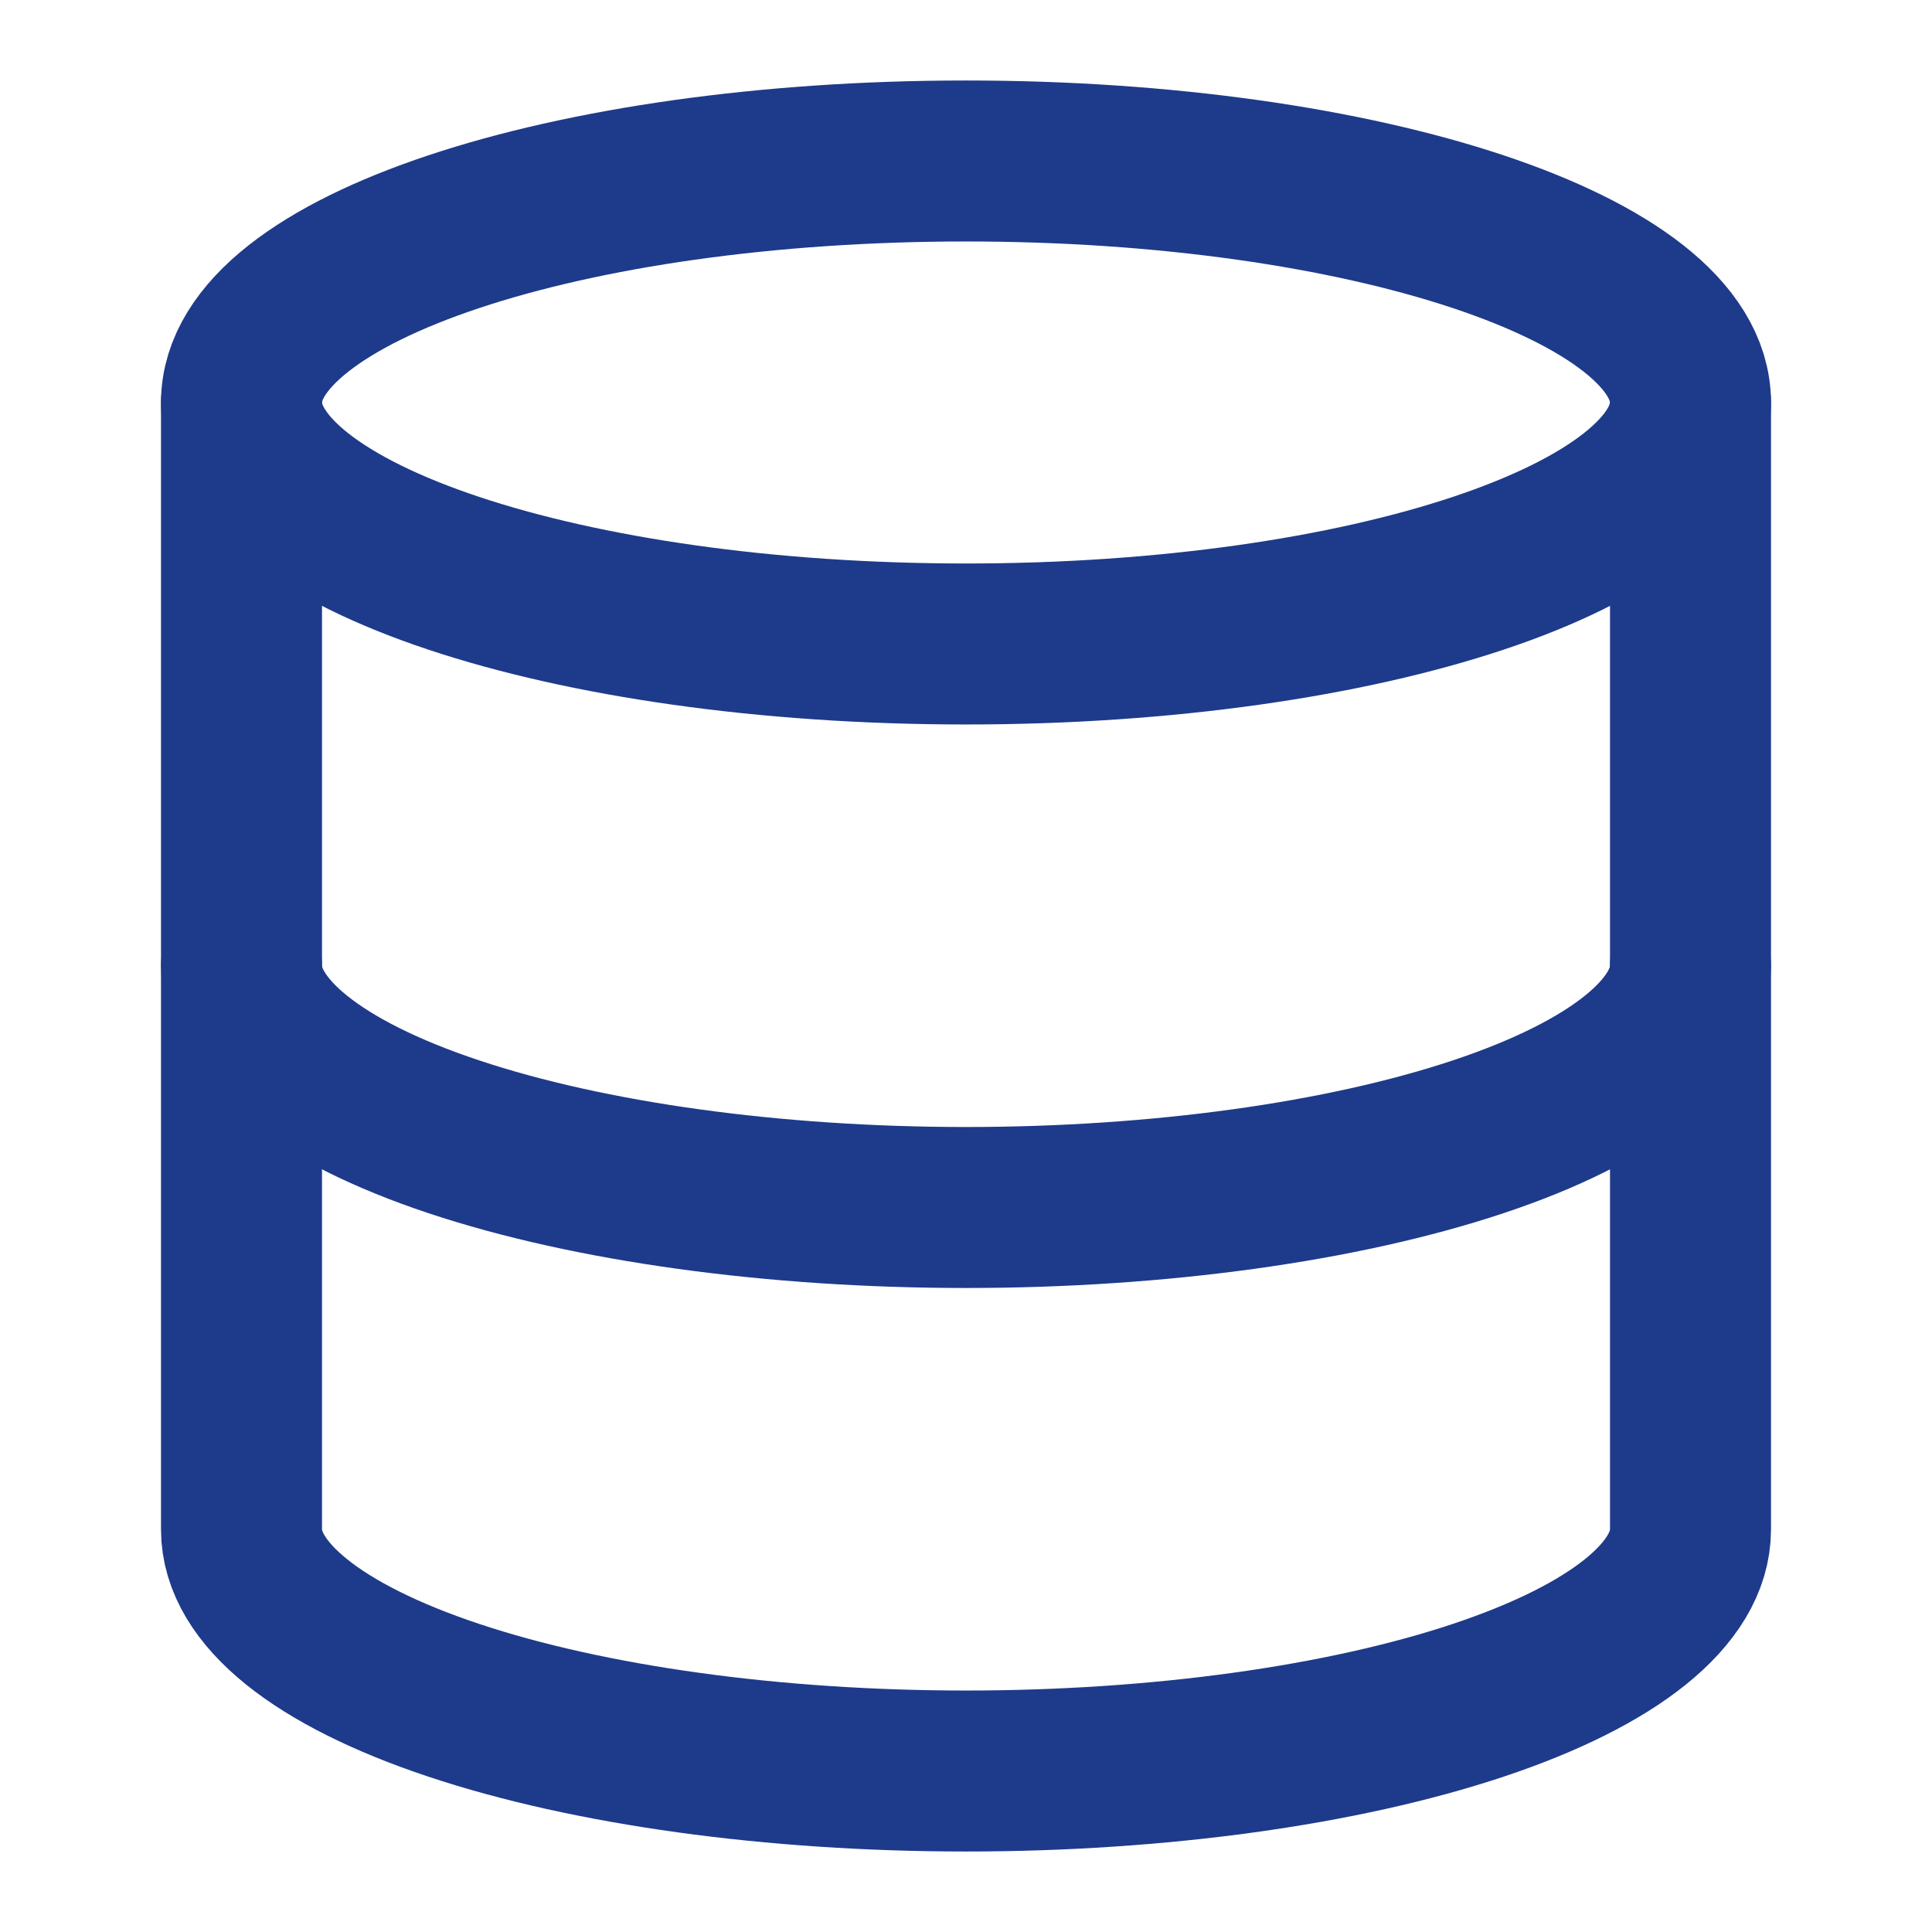
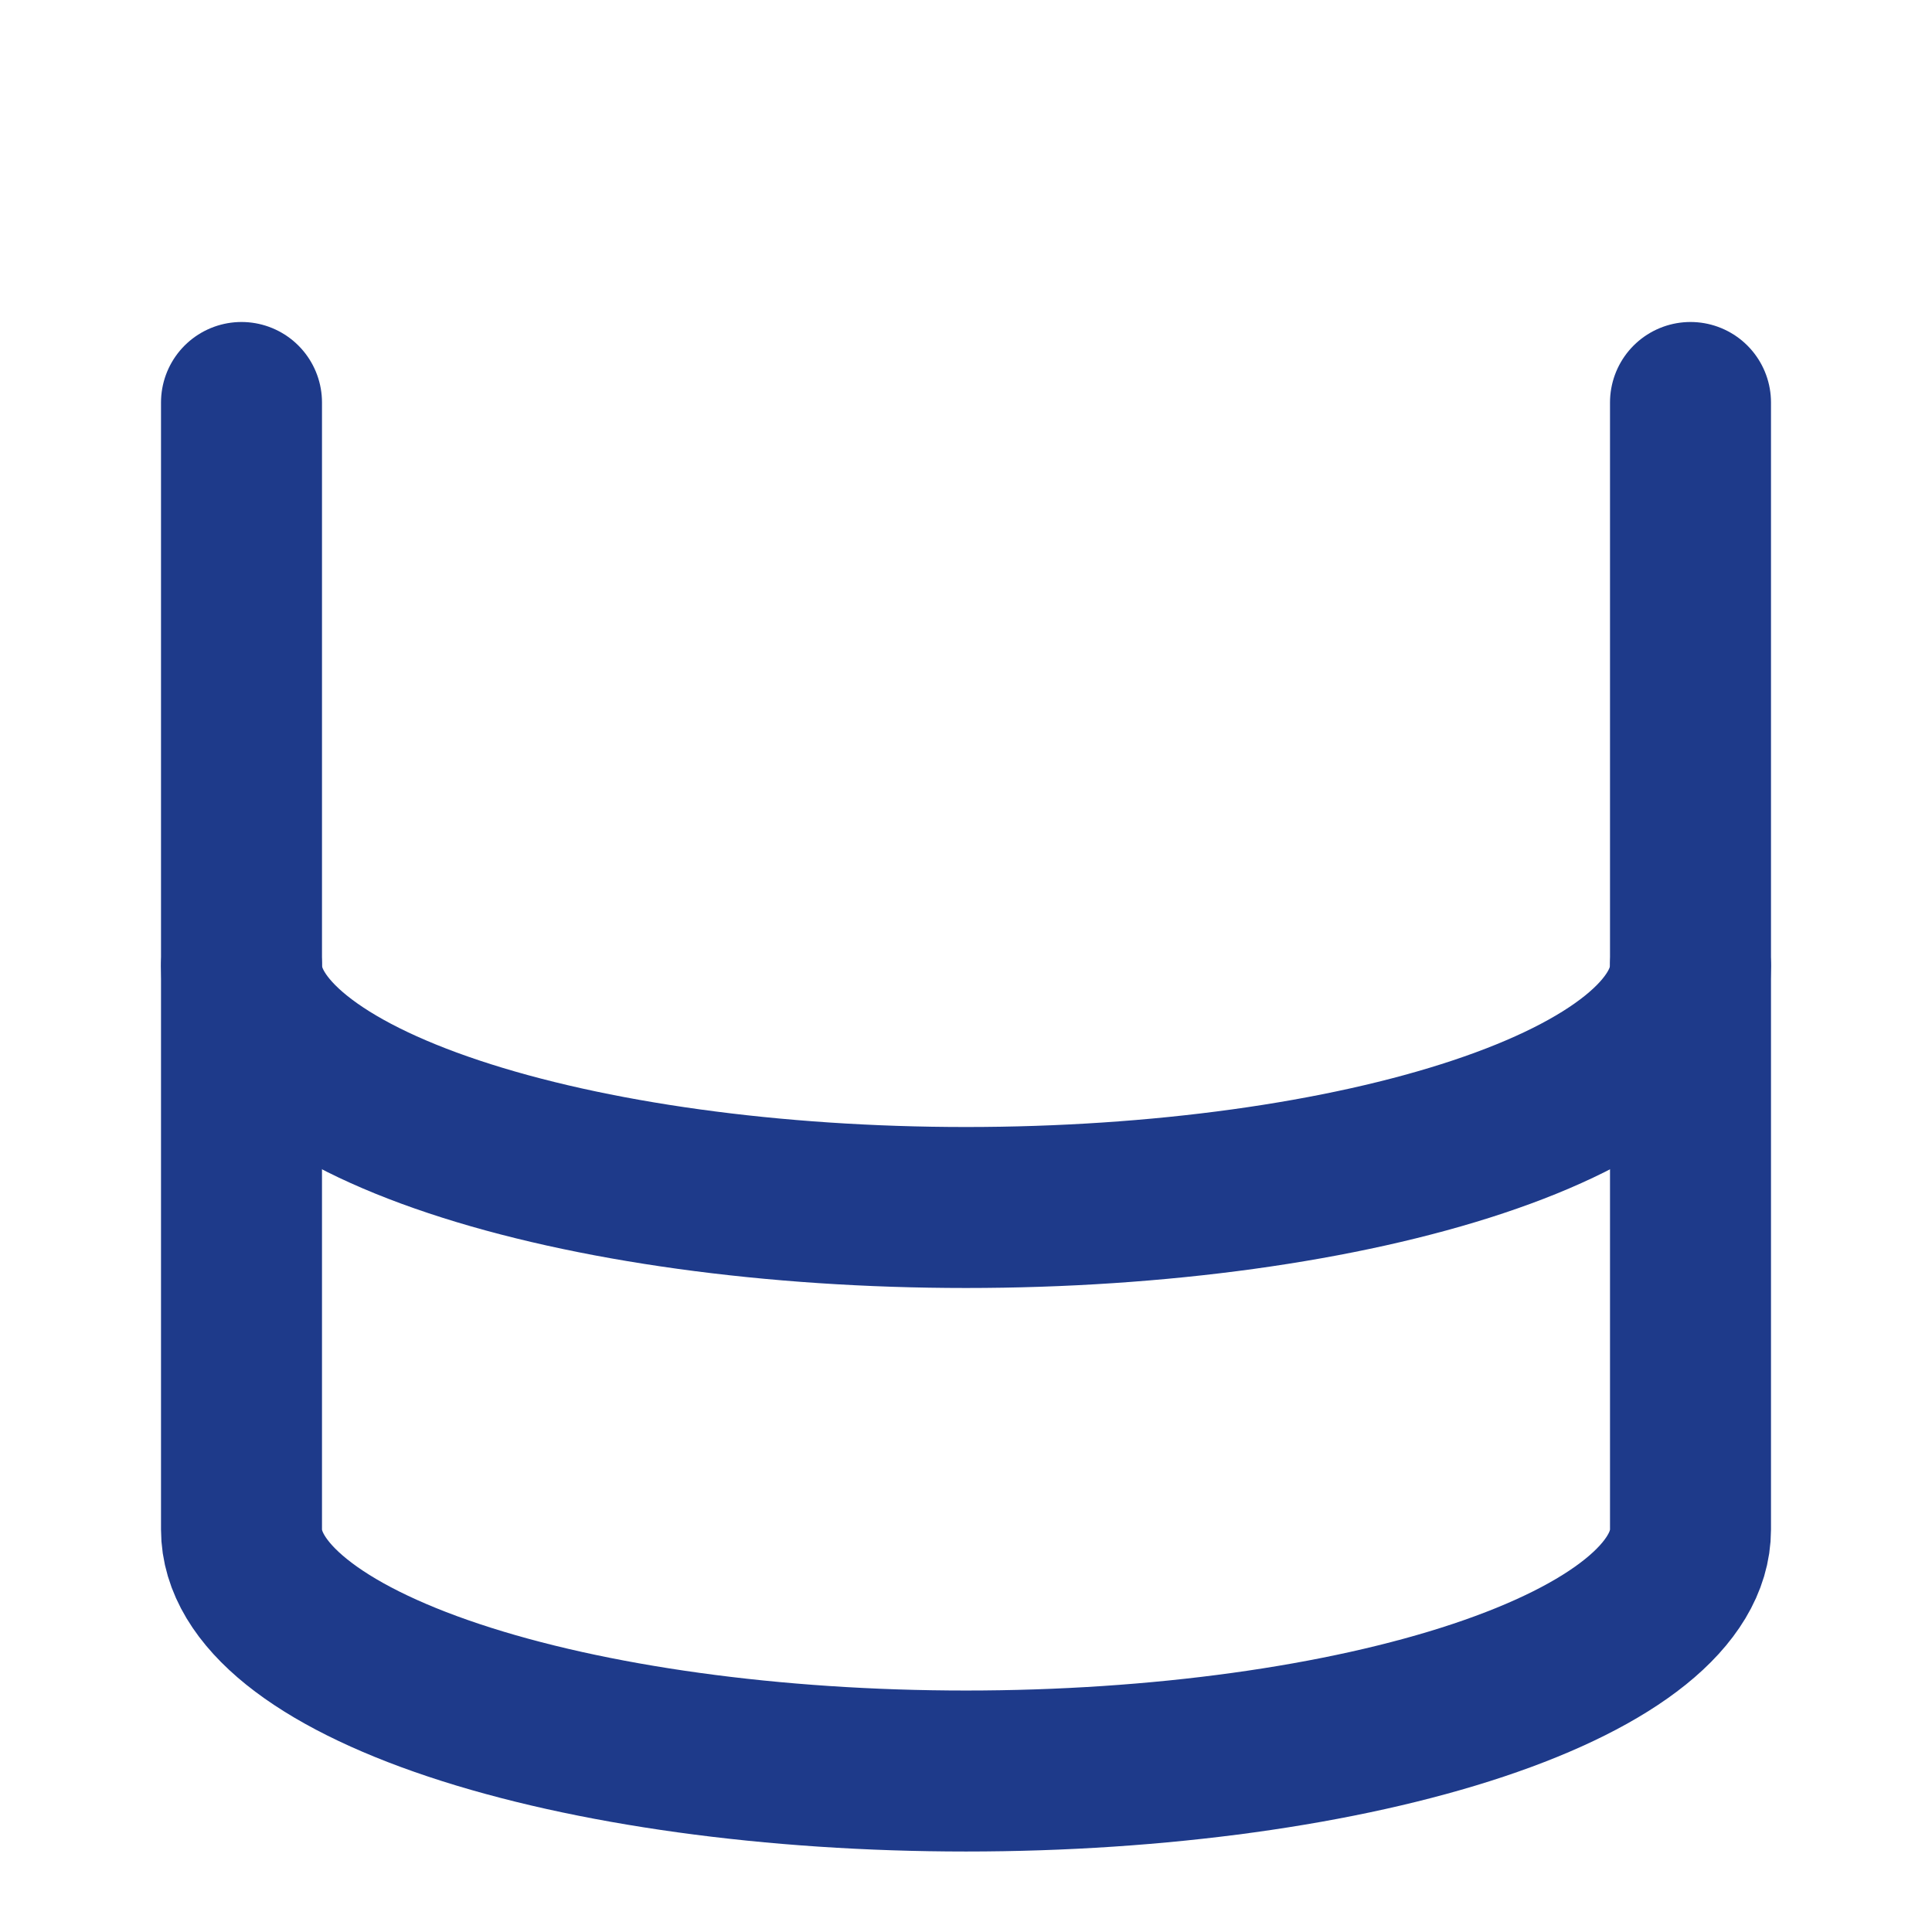
<svg xmlns="http://www.w3.org/2000/svg" width="40" height="40" viewBox="0 0 40 40" fill="none">
-   <path d="M20 13.333C28.284 13.333 35 11.095 35 8.333C35 5.572 28.284 3.333 20 3.333C11.716 3.333 5 5.572 5 8.333C5 11.095 11.716 13.333 20 13.333Z" stroke="#1E3A8A" stroke-width="3.333" stroke-linecap="round" stroke-linejoin="round" />
  <path d="M5 8.333V31.667C5 32.993 6.58 34.264 9.393 35.202C12.206 36.14 16.022 36.667 20 36.667C23.978 36.667 27.794 36.14 30.607 35.202C33.42 34.264 35 32.993 35 31.667V8.333" stroke="#1E3A8A" stroke-width="3.333" stroke-linecap="round" stroke-linejoin="round" />
  <path d="M5 20C5 21.326 6.58 22.598 9.393 23.535C12.206 24.473 16.022 25 20 25C23.978 25 27.794 24.473 30.607 23.535C33.42 22.598 35 21.326 35 20" stroke="#1E3A8A" stroke-width="3.333" stroke-linecap="round" stroke-linejoin="round" />
</svg>